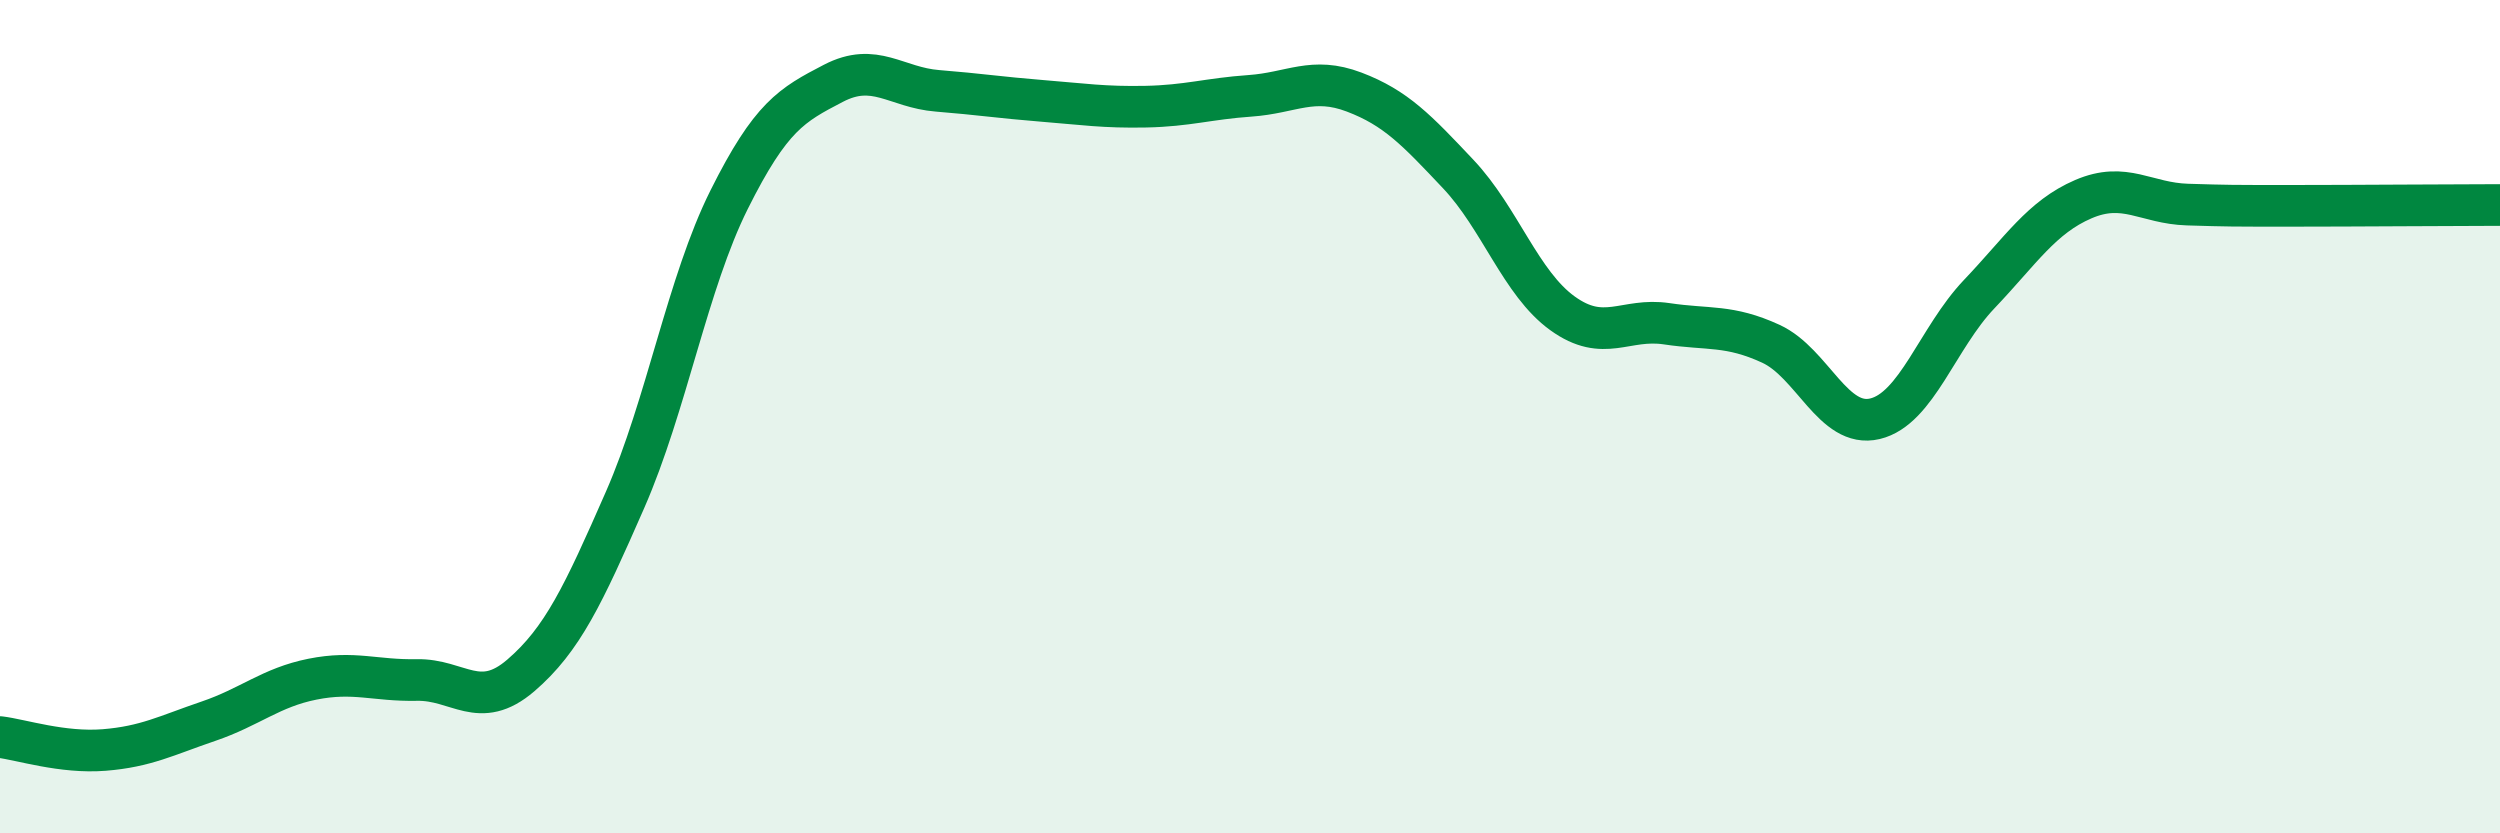
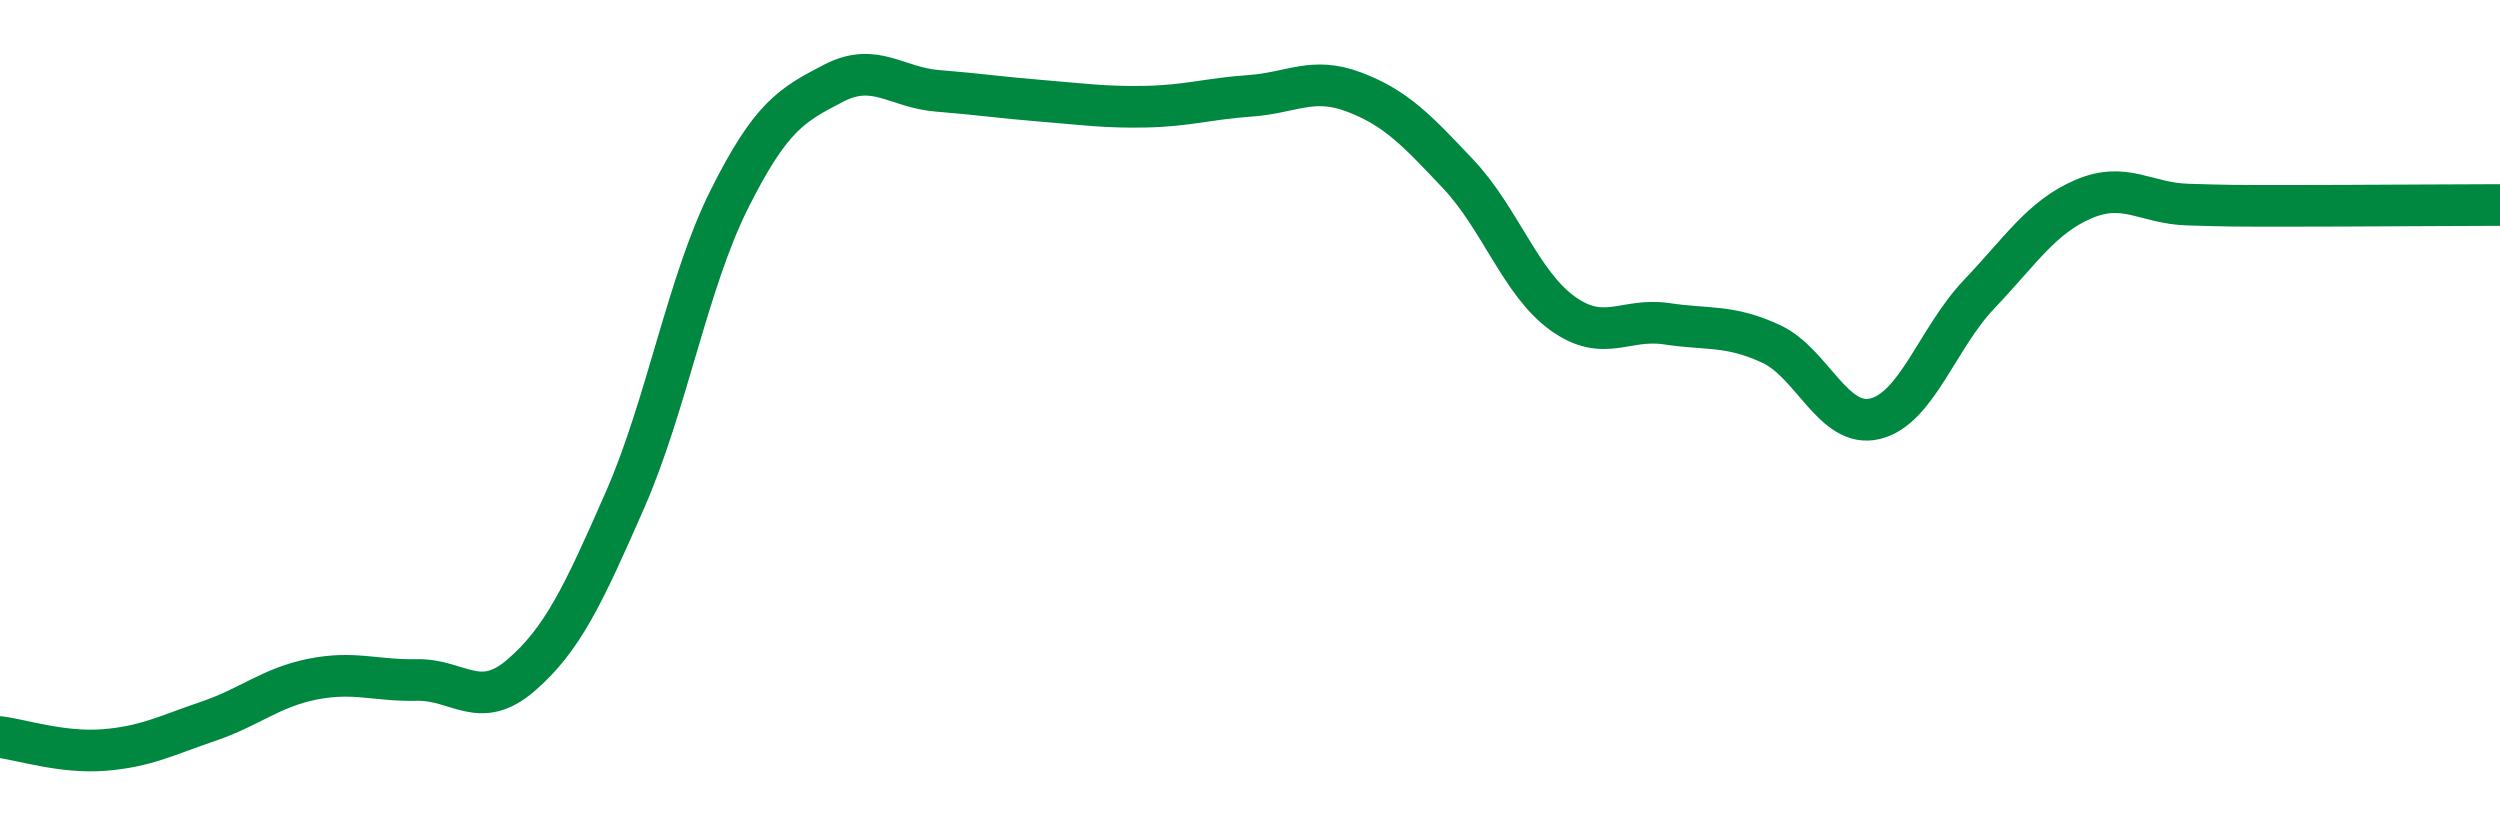
<svg xmlns="http://www.w3.org/2000/svg" width="60" height="20" viewBox="0 0 60 20">
-   <path d="M 0,17.69 C 0.5,17.75 1.5,18.08 2.5,18 C 3.5,17.92 4,17.65 5,17.31 C 6,16.97 6.5,16.5 7.5,16.3 C 8.5,16.1 9,16.34 10,16.32 C 11,16.3 11.5,17.07 12.5,16.21 C 13.5,15.35 14,14.28 15,12 C 16,9.72 16.5,6.79 17.5,4.79 C 18.5,2.79 19,2.52 20,2 C 21,1.48 21.5,2.1 22.5,2.18 C 23.5,2.26 24,2.34 25,2.42 C 26,2.5 26.5,2.58 27.5,2.56 C 28.5,2.54 29,2.37 30,2.3 C 31,2.23 31.5,1.83 32.5,2.21 C 33.5,2.59 34,3.12 35,4.18 C 36,5.24 36.5,6.8 37.5,7.52 C 38.5,8.24 39,7.62 40,7.77 C 41,7.92 41.5,7.79 42.5,8.25 C 43.5,8.71 44,10.29 45,10.05 C 46,9.81 46.5,8.11 47.5,7.06 C 48.5,6.01 49,5.21 50,4.78 C 51,4.35 51.5,4.88 52.5,4.91 C 53.5,4.94 53.5,4.94 55,4.94 C 56.5,4.94 59,4.92 60,4.92L60 20L0 20Z" fill="#008740" opacity="0.1" stroke-linecap="round" stroke-linejoin="round" />
  <path d="M 0,17.69 C 0.5,17.75 1.5,18.08 2.5,18 C 3.5,17.92 4,17.65 5,17.31 C 6,16.97 6.5,16.5 7.5,16.3 C 8.5,16.1 9,16.34 10,16.32 C 11,16.3 11.5,17.07 12.5,16.21 C 13.5,15.35 14,14.28 15,12 C 16,9.72 16.5,6.79 17.5,4.79 C 18.5,2.79 19,2.52 20,2 C 21,1.48 21.5,2.1 22.5,2.18 C 23.5,2.26 24,2.34 25,2.42 C 26,2.5 26.5,2.58 27.5,2.56 C 28.5,2.54 29,2.37 30,2.3 C 31,2.23 31.5,1.83 32.5,2.21 C 33.5,2.59 34,3.12 35,4.18 C 36,5.24 36.5,6.8 37.5,7.52 C 38.5,8.24 39,7.62 40,7.77 C 41,7.92 41.5,7.79 42.5,8.25 C 43.5,8.71 44,10.29 45,10.05 C 46,9.81 46.5,8.11 47.5,7.06 C 48.5,6.01 49,5.21 50,4.78 C 51,4.35 51.5,4.88 52.5,4.91 C 53.5,4.94 53.5,4.94 55,4.94 C 56.5,4.94 59,4.92 60,4.92" stroke="#008740" stroke-width="1" fill="none" stroke-linecap="round" stroke-linejoin="round" />
</svg>